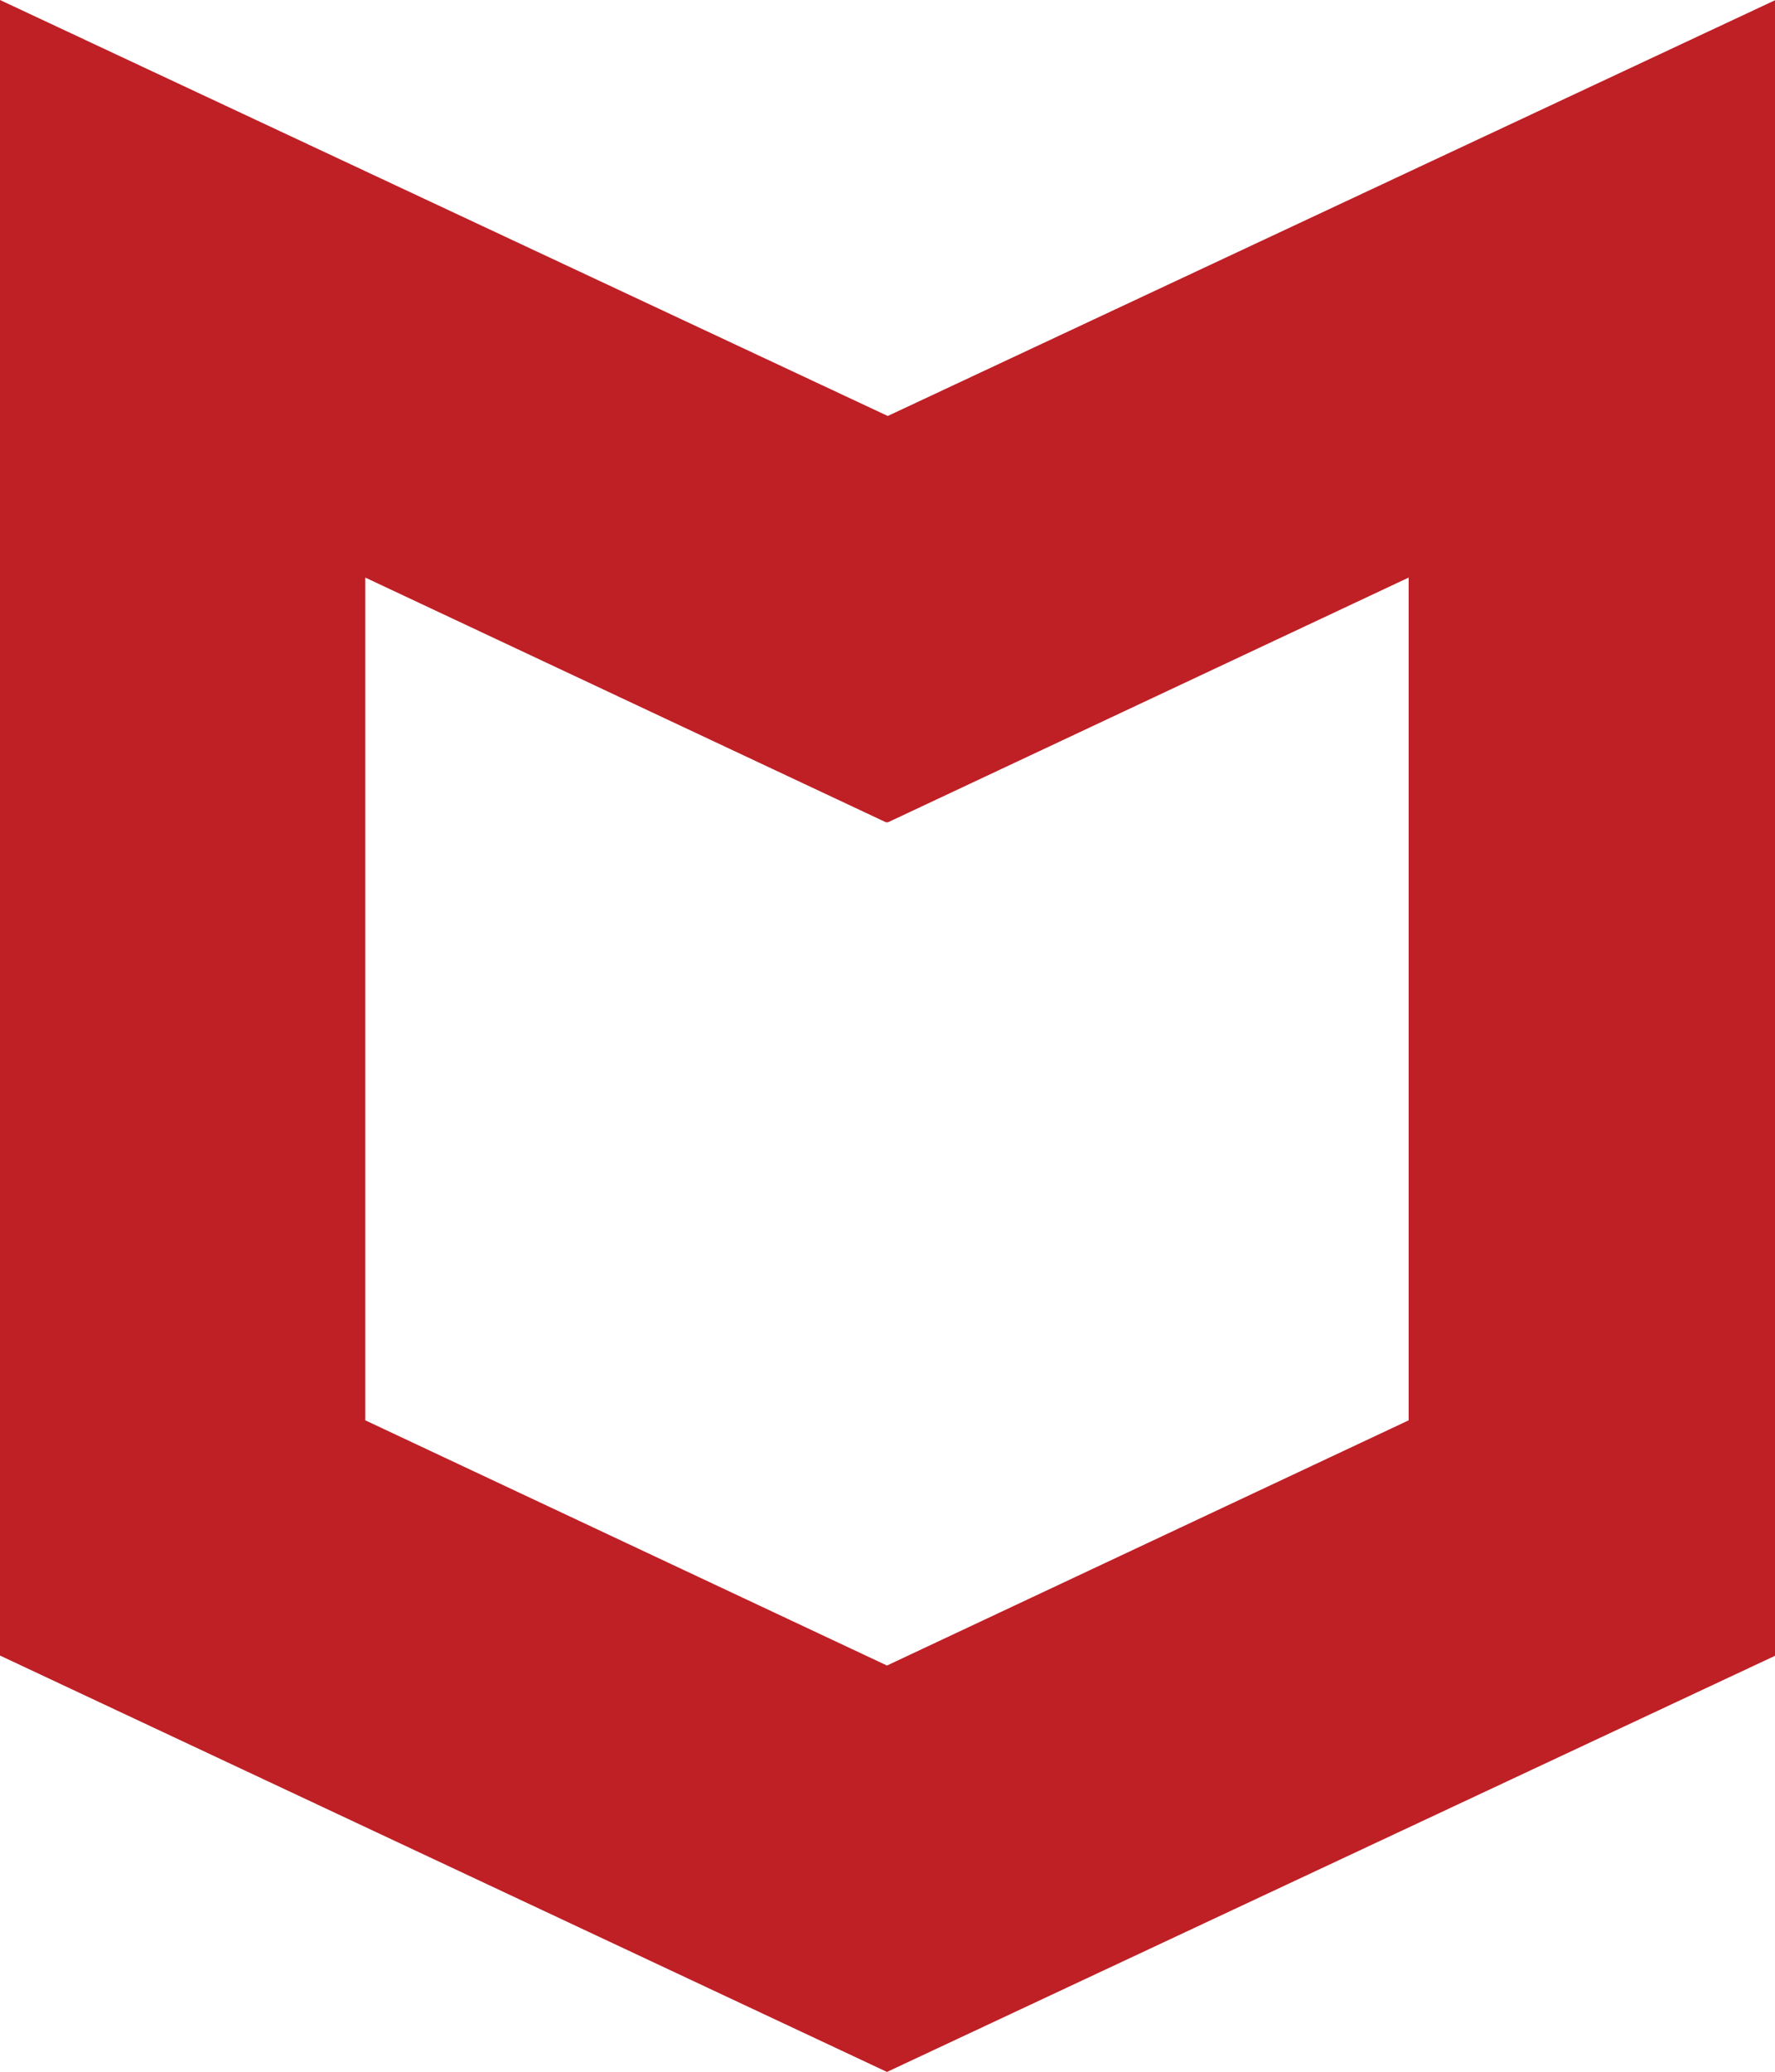
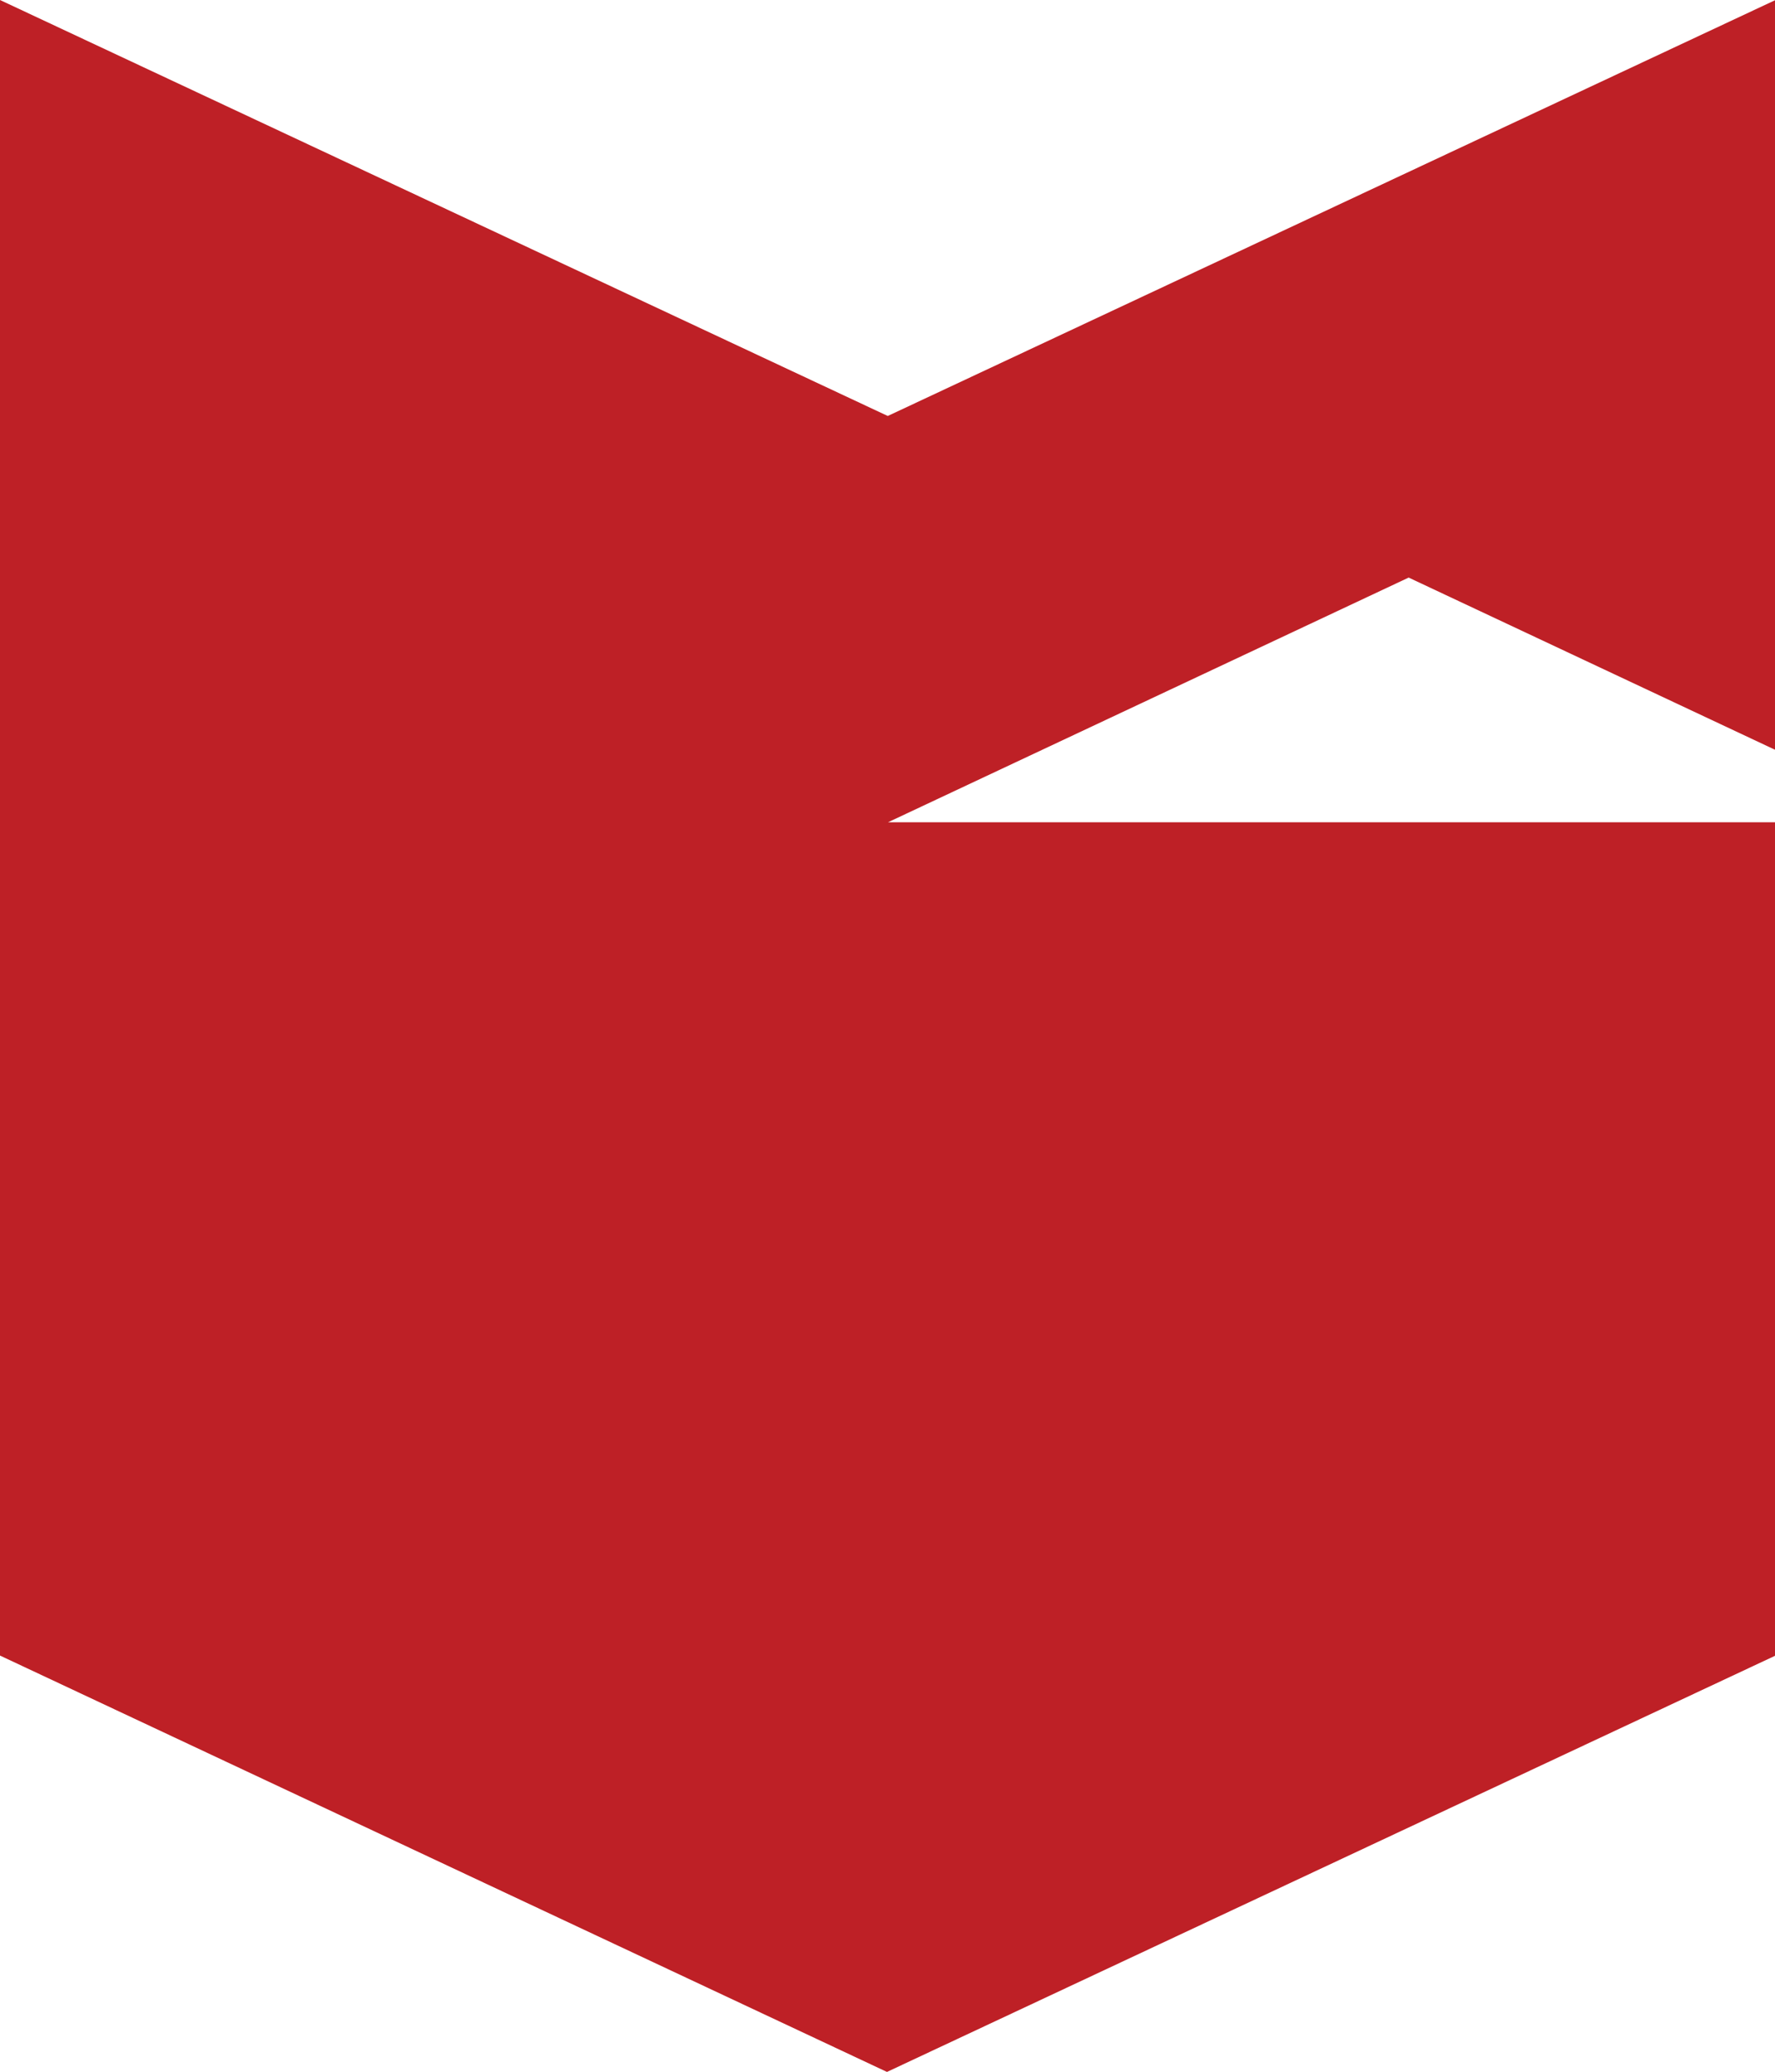
<svg xmlns="http://www.w3.org/2000/svg" id="Layer_2" viewBox="0 0 33.82 39.46">
  <defs>
    <style>
      .cls-1 {
        fill: #be2026;
        fill-rule: evenodd;
      }
    </style>
  </defs>
  <g id="Layer_1-2" data-name="Layer_1">
-     <path class="cls-1" d="M16.91,7.92L0,0v31.53l16.9,7.93,16.93-7.93V0l-16.91,7.92ZM16.91,15.66h.01s0,0,0,0l9.92-4.66v16.05l-9.94,4.67-9.94-4.67V11l9.92,4.66h0s.01,0,.01,0Z" />
+     <path class="cls-1" d="M16.91,7.92L0,0v31.53l16.9,7.93,16.93-7.93V0l-16.91,7.92ZM16.91,15.66h.01s0,0,0,0l9.92-4.66v16.05V11l9.92,4.66h0s.01,0,.01,0Z" />
  </g>
</svg>